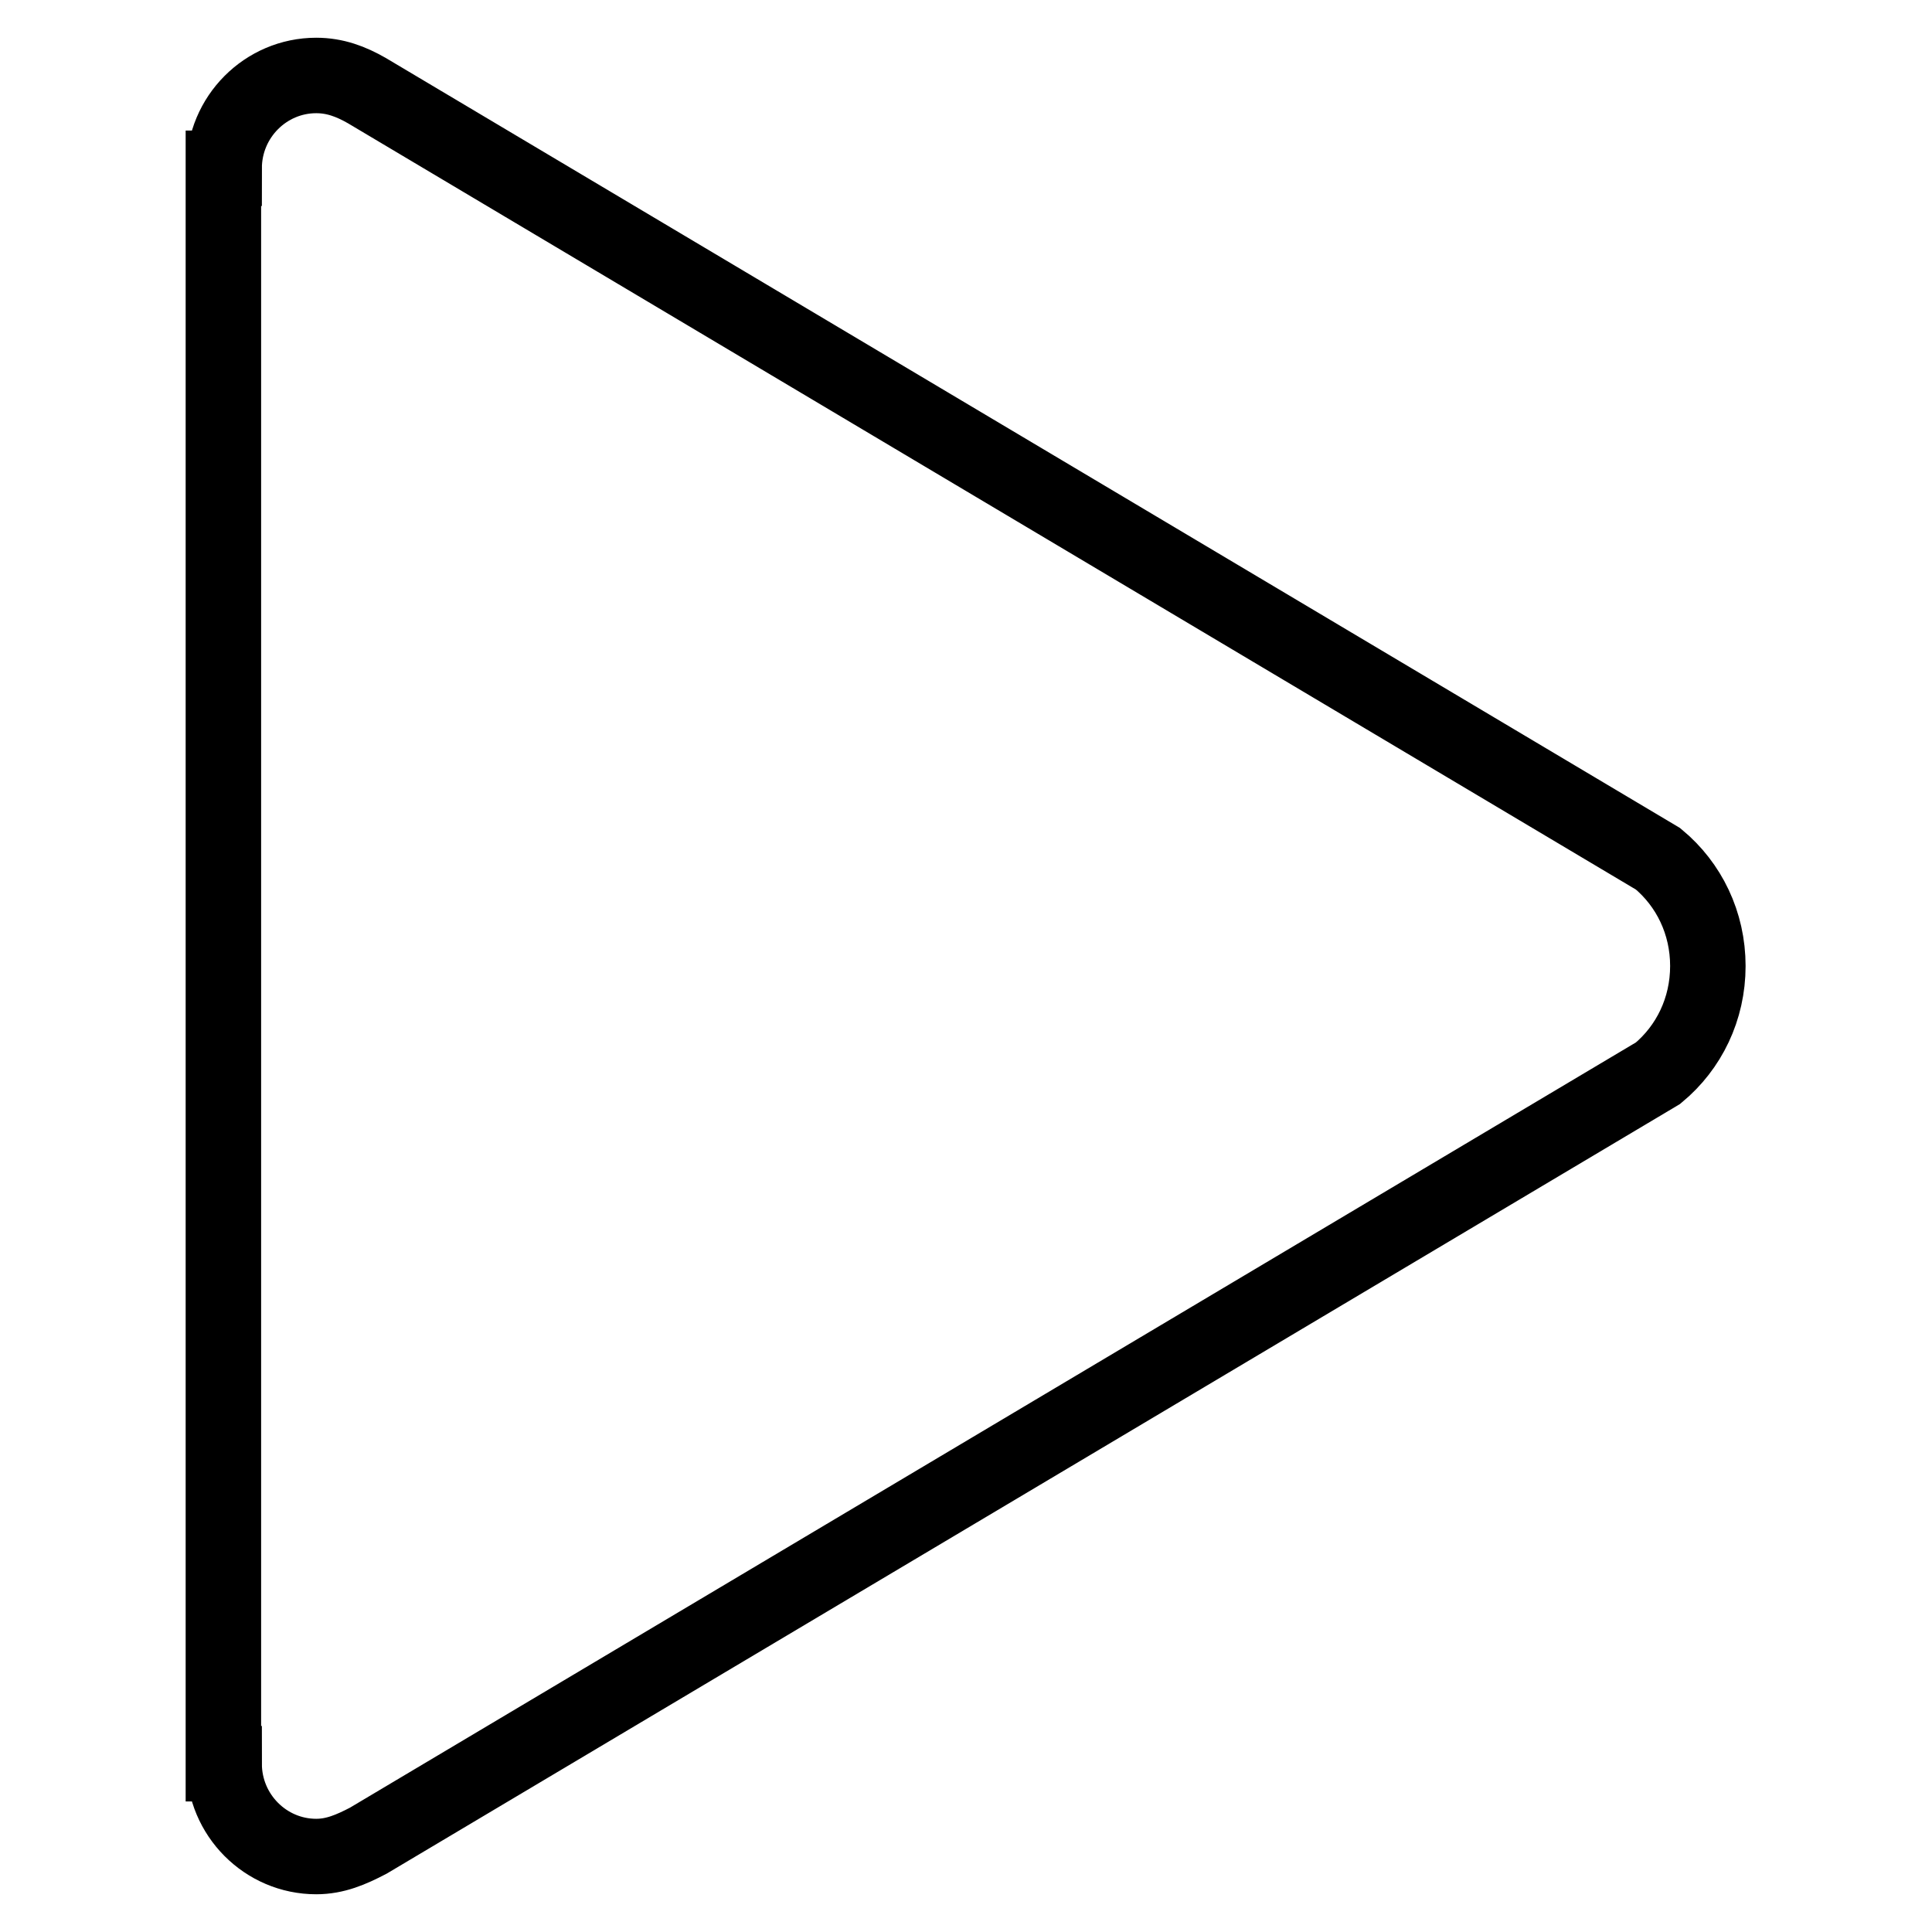
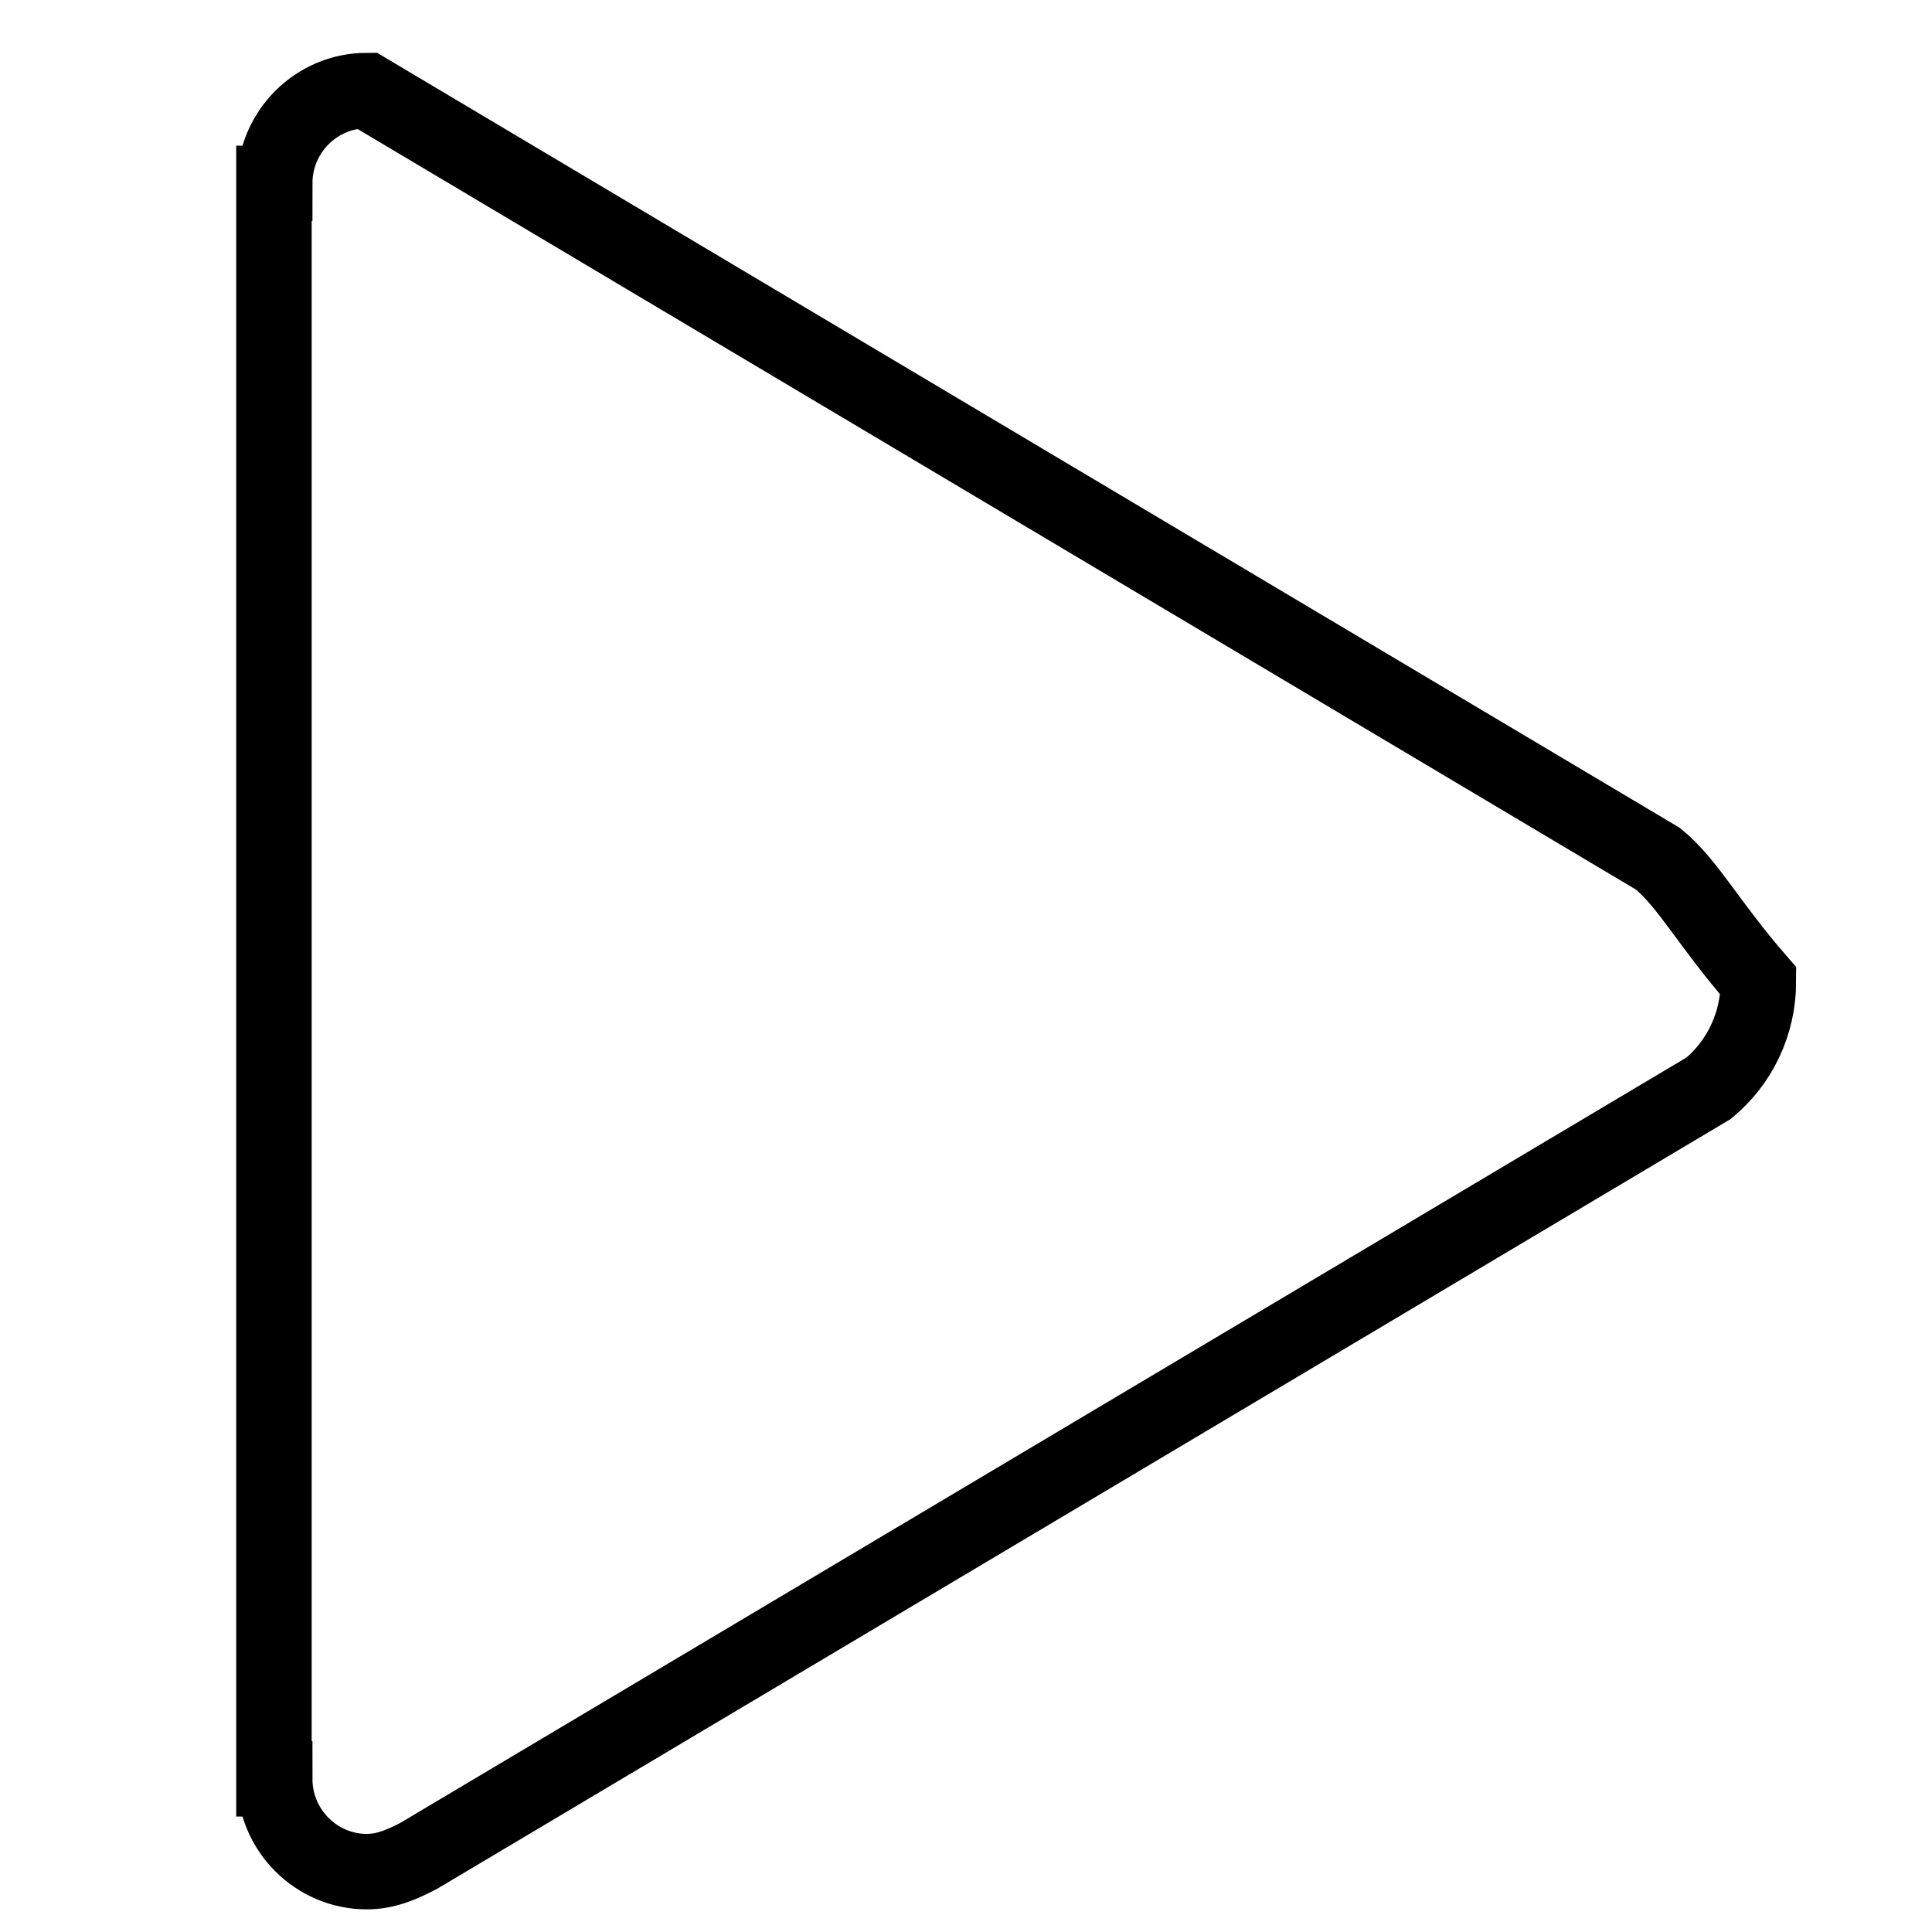
<svg xmlns="http://www.w3.org/2000/svg" version="1.1" x="0px" y="0px" viewBox="0 0 256 256" enable-background="new 0 0 256 256" xml:space="preserve">
  <g>
-     <path stroke-width="10" fill-opacity="0" stroke="#000000" d="M219.7,113.8L48.6,12c-2.1-1.2-4.2-2-6.7-2c-6.7,0-12.2,5.5-12.2,12.3h-0.1v211.4h0.1 c0,6.8,5.5,12.3,12.2,12.3c2.5,0,4.6-0.9,6.9-2.1l170.9-101.7c4.1-3.4,6.6-8.5,6.6-14.2C226.3,122.3,223.8,117.2,219.7,113.8z" />
+     <path stroke-width="10" fill-opacity="0" stroke="#000000" d="M219.7,113.8L48.6,12c-6.7,0-12.2,5.5-12.2,12.3h-0.1v211.4h0.1 c0,6.8,5.5,12.3,12.2,12.3c2.5,0,4.6-0.9,6.9-2.1l170.9-101.7c4.1-3.4,6.6-8.5,6.6-14.2C226.3,122.3,223.8,117.2,219.7,113.8z" />
  </g>
</svg>